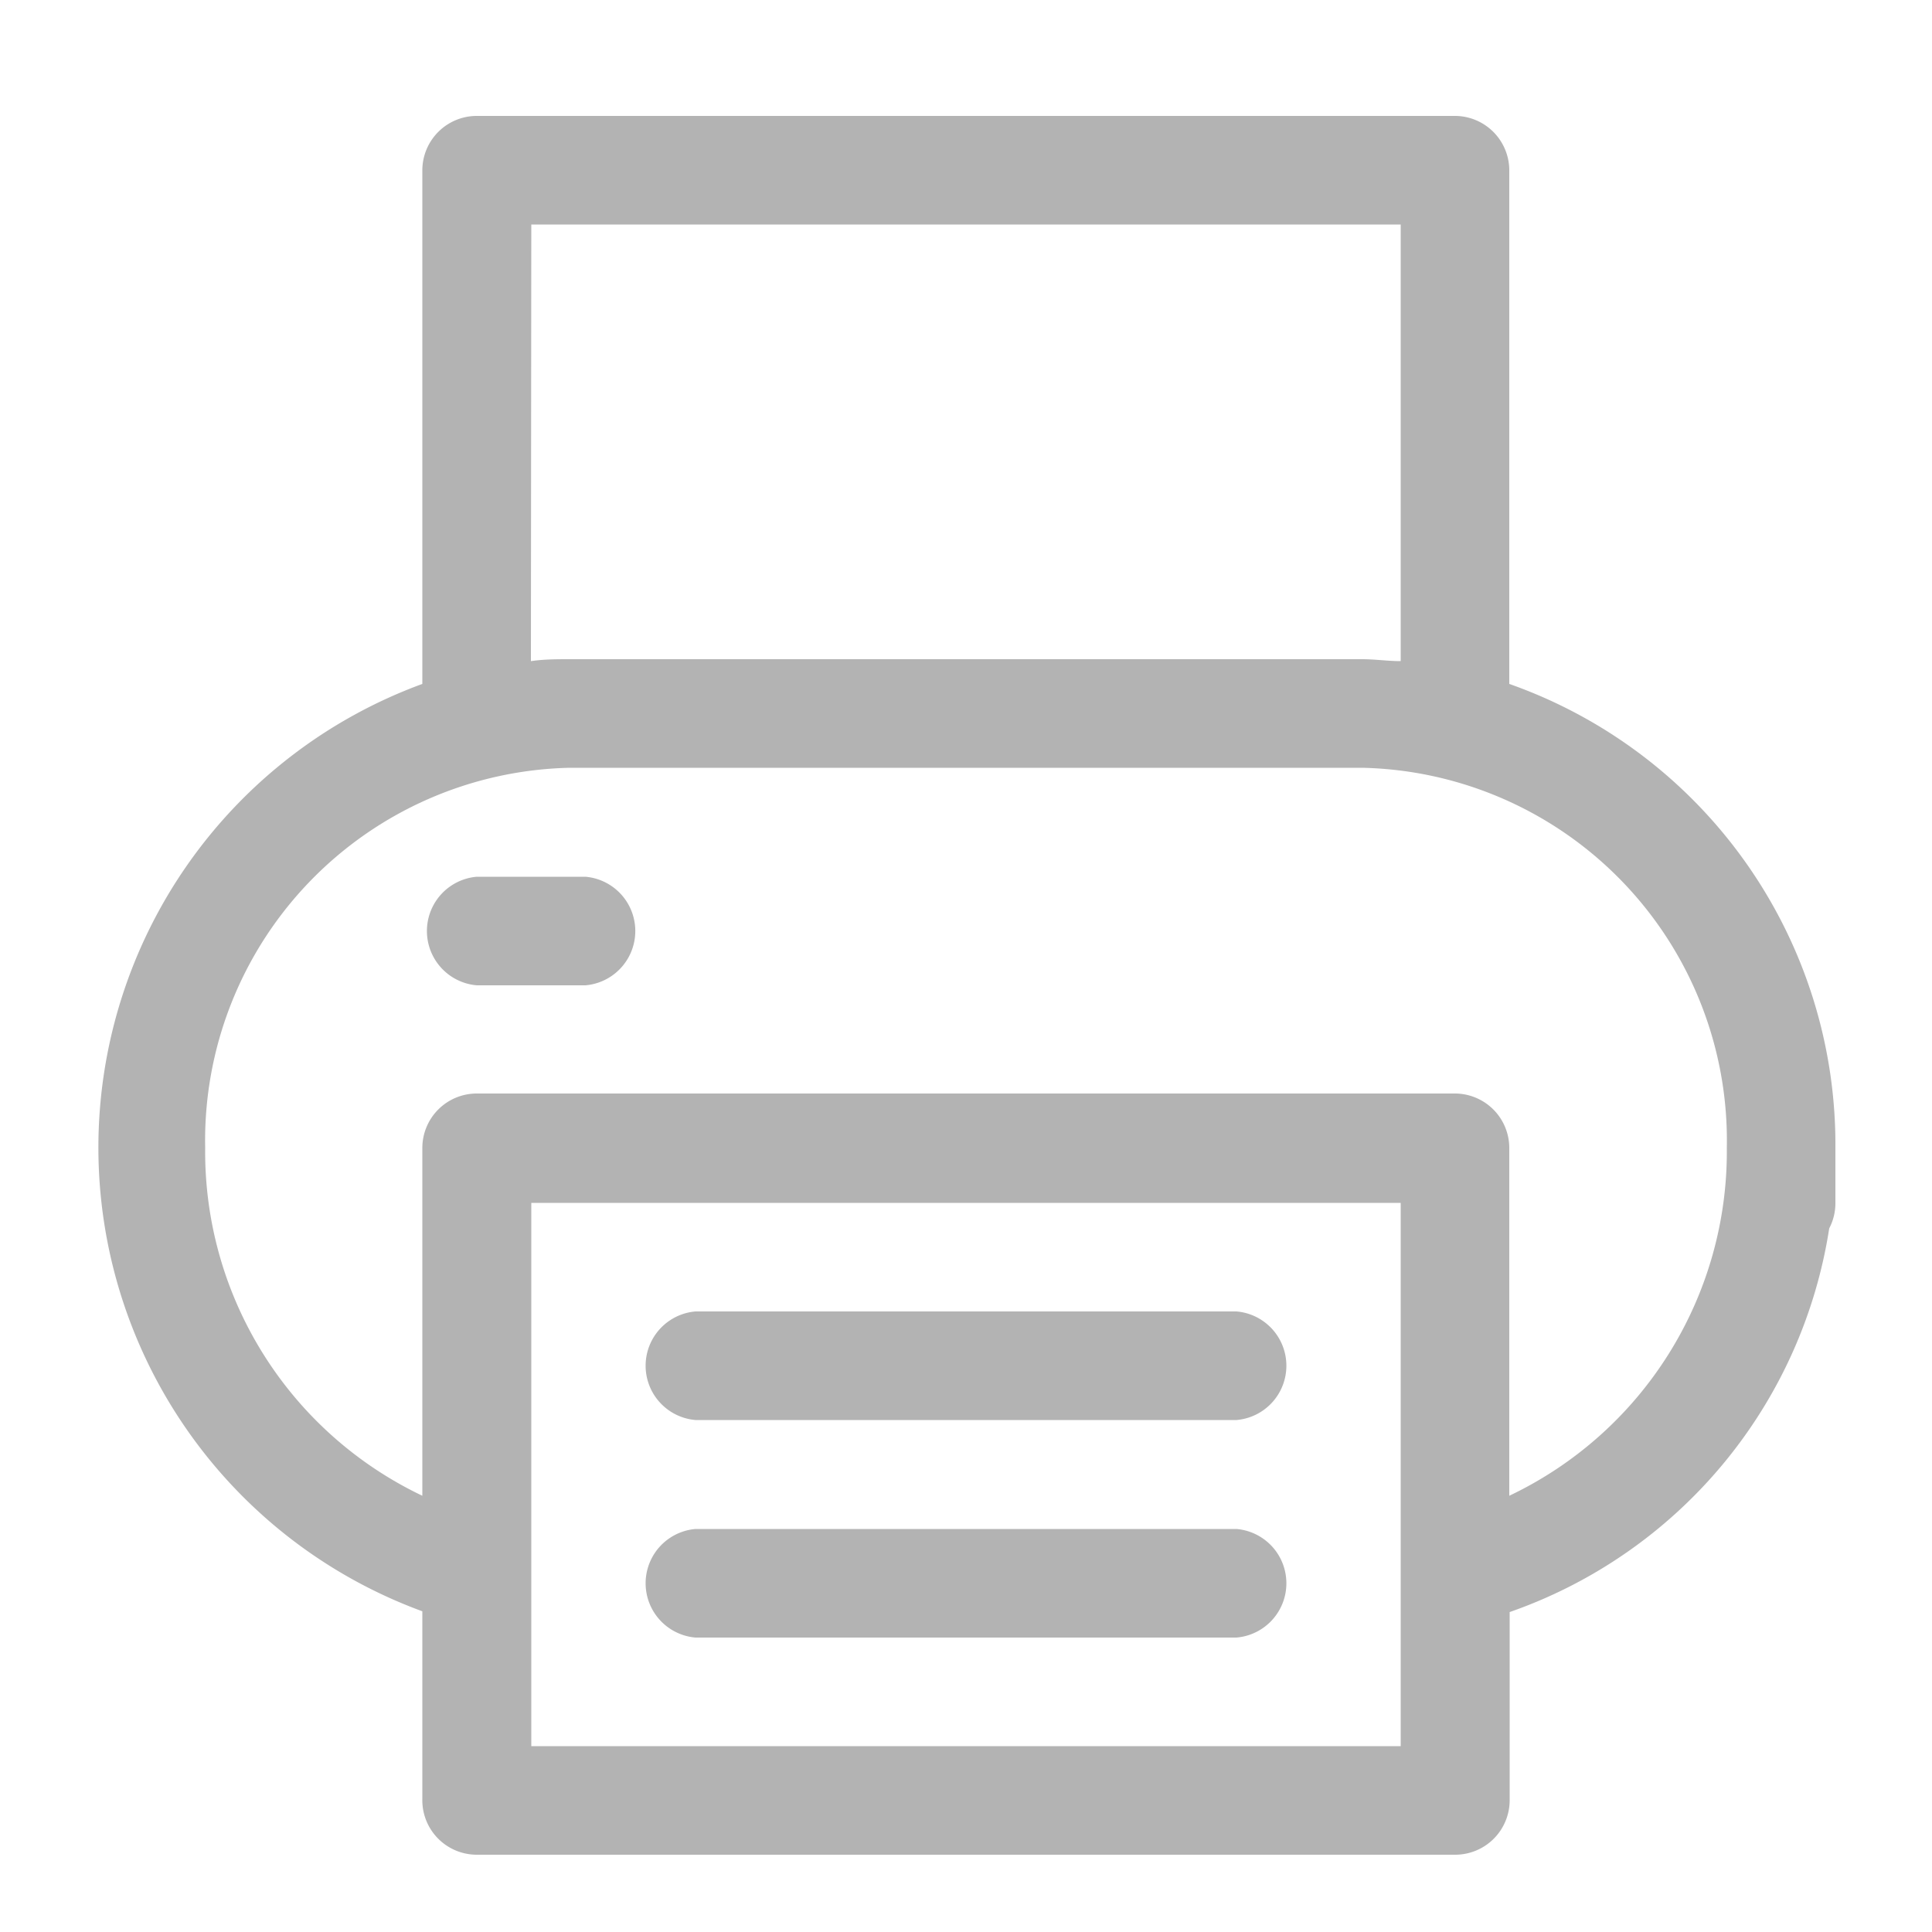
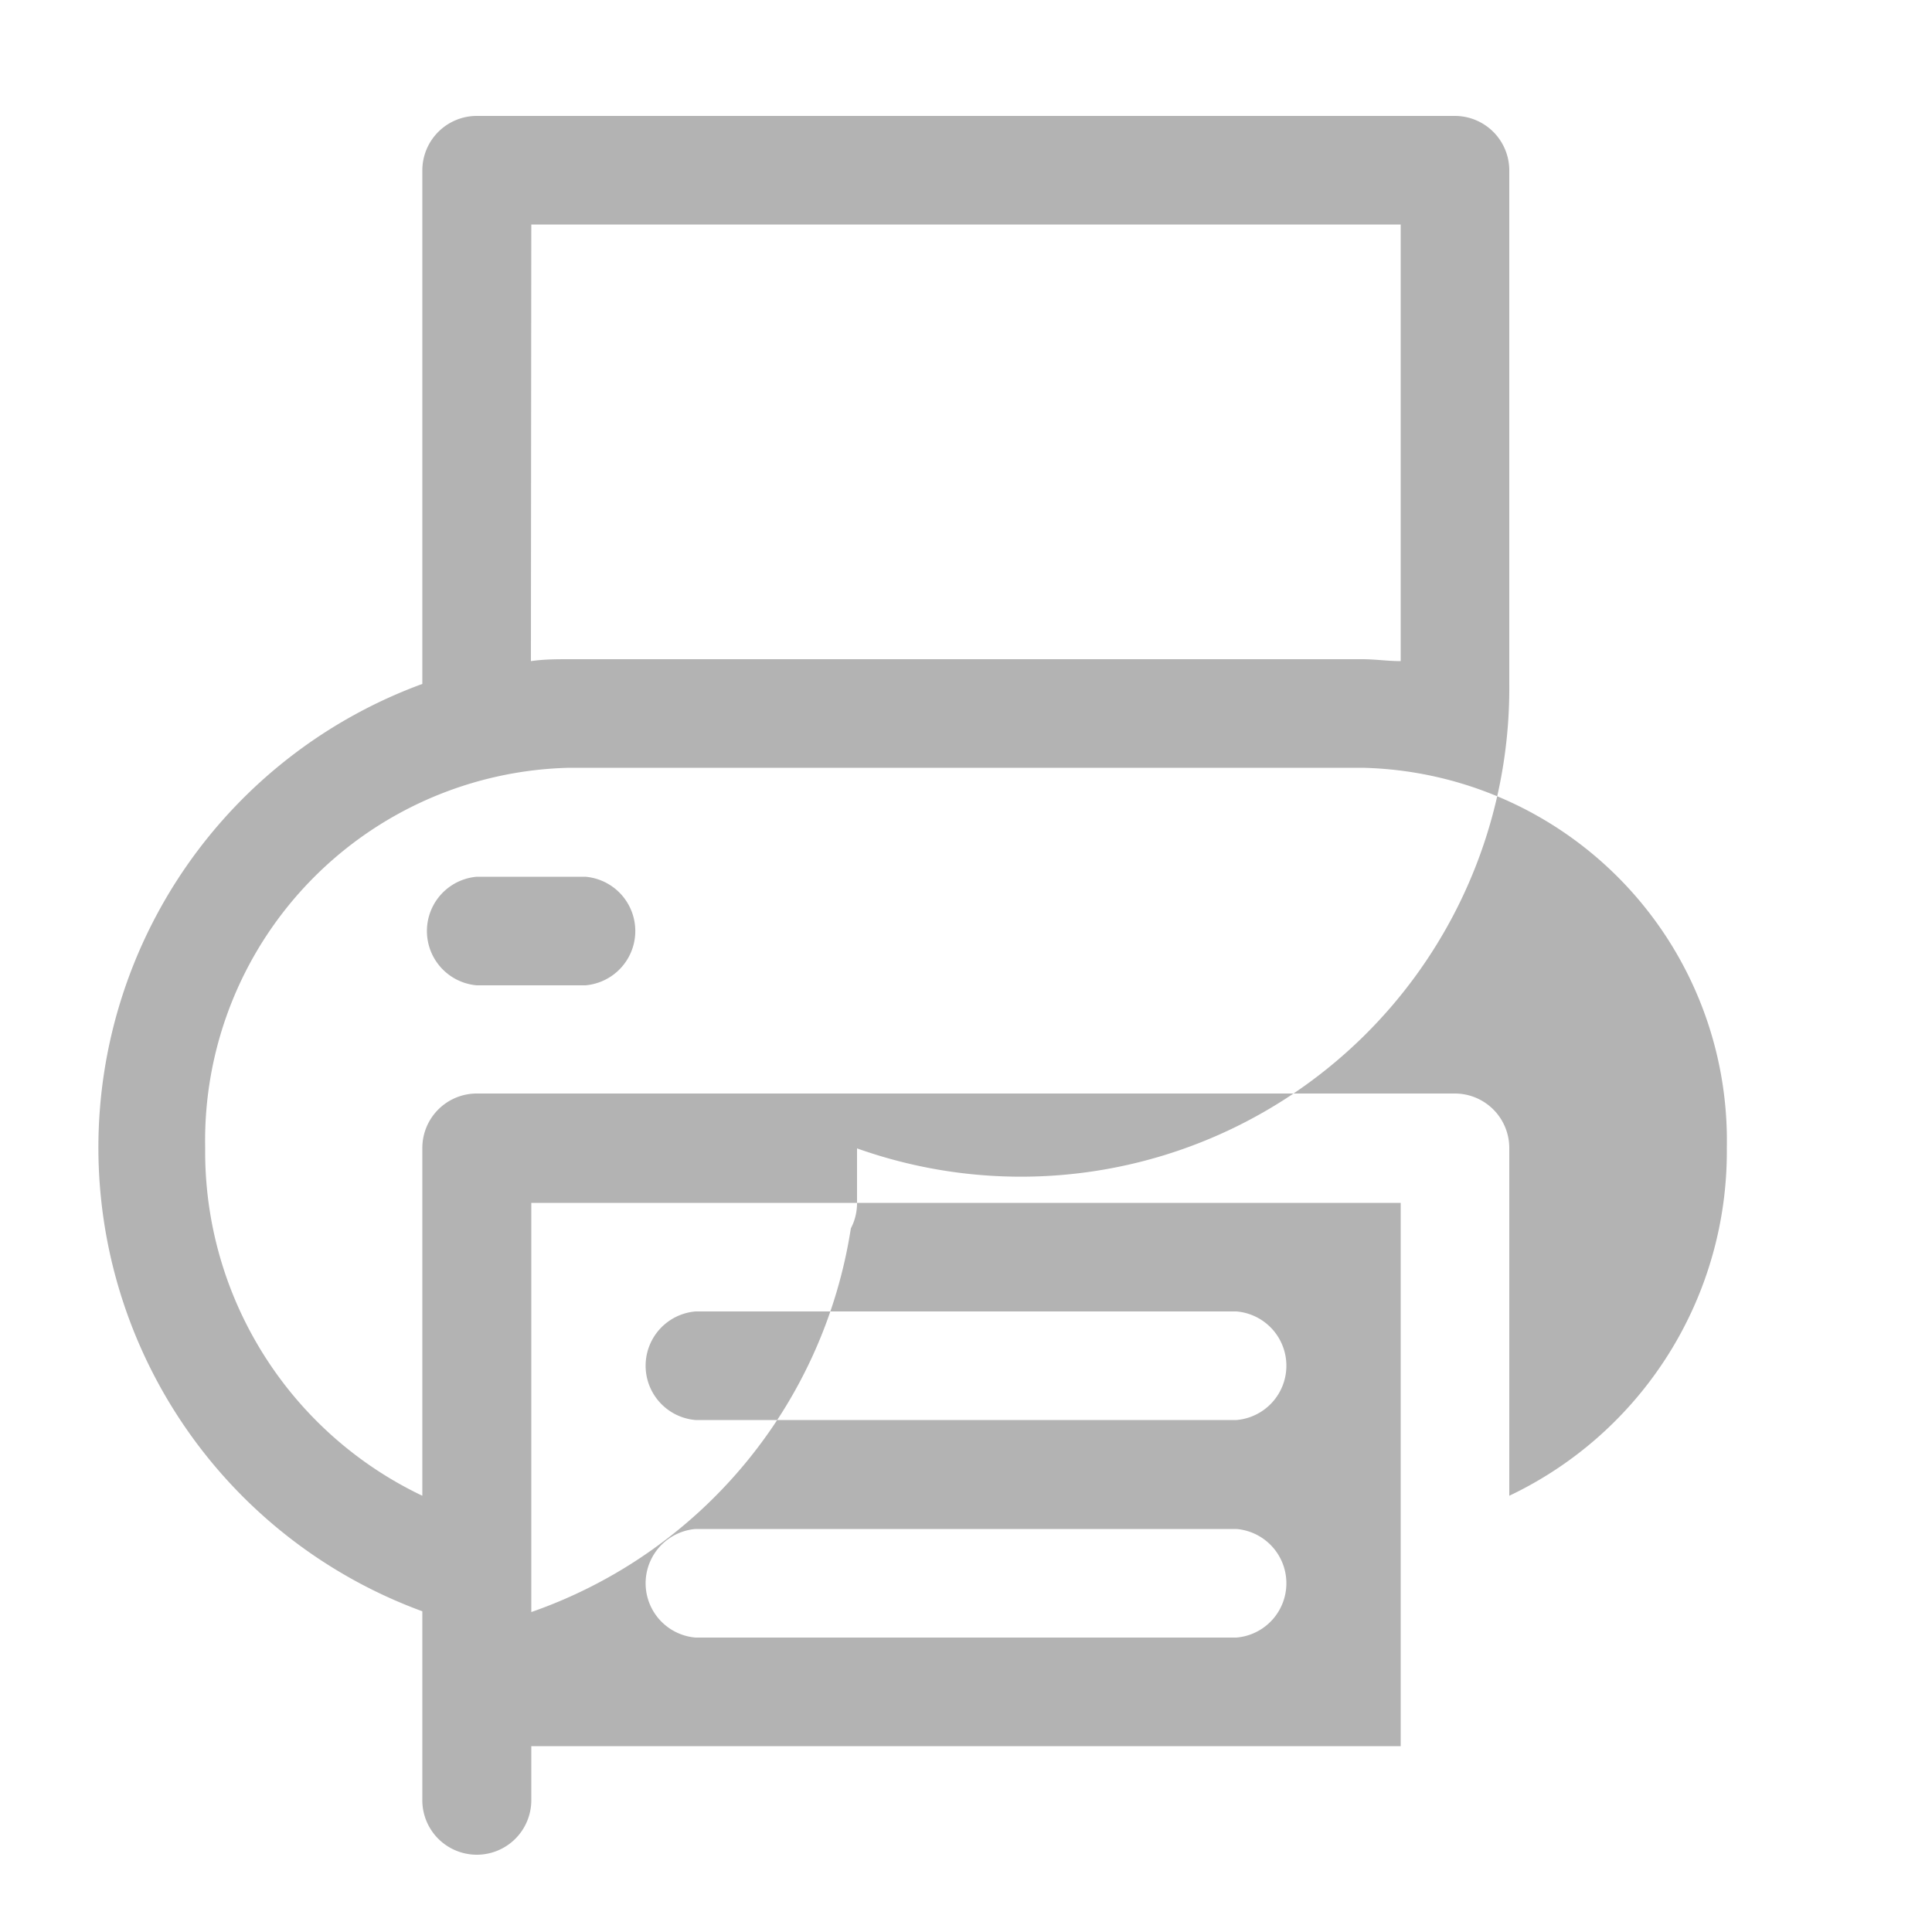
<svg xmlns="http://www.w3.org/2000/svg" id="Layer_1" data-name="Layer 1" viewBox="0 0 50 50">
  <defs>
    <style>.cls-1{fill:#b3b3b3;}</style>
  </defs>
  <title>AMS Footer Icons</title>
-   <path class="cls-1" d="M18,36.75H32a1.41,1.41,0,0,0,0-2.81H18a1.41,1.41,0,0,0,0,2.81ZM15.16,22.69H12.34a1.41,1.41,0,0,0,0,2.81h2.81a1.41,1.41,0,0,0,0-2.81ZM18,42.38H32a1.41,1.41,0,0,0,0-2.81H18a1.41,1.41,0,0,0,0,2.81ZM39.06,17.7V4.41A1.41,1.41,0,0,0,37.66,3H12.34a1.41,1.41,0,0,0-1.41,1.41V17.7a12.78,12.78,0,0,0,0,24v4.86A1.41,1.41,0,0,0,12.34,48H37.66a1.41,1.41,0,0,0,1.41-1.41V41.72a12.55,12.55,0,0,0,8.27-9.93,1.4,1.4,0,0,0,.16-.66V29.72A12.64,12.64,0,0,0,39.06,17.7ZM13.75,5.81h22.5v11.3c-.33,0-.66-.05-1-.05H14.74c-.33,0-.66,0-1,.05Zm22.5,39.38H13.75V31.13h22.5Zm2.81-6.48v-9a1.41,1.41,0,0,0-1.41-1.41H12.34a1.41,1.41,0,0,0-1.41,1.41v9a9.86,9.86,0,0,1-5.62-9,9.65,9.65,0,0,1,9.43-9.84H35.26a9.65,9.65,0,0,1,9.43,9.84A9.86,9.86,0,0,1,39.06,38.71Z" />
+   <path class="cls-1" d="M18,36.75H32a1.41,1.41,0,0,0,0-2.81H18a1.41,1.41,0,0,0,0,2.81ZM15.16,22.69H12.34a1.41,1.41,0,0,0,0,2.81h2.81a1.41,1.41,0,0,0,0-2.81ZM18,42.38H32a1.41,1.41,0,0,0,0-2.81H18a1.41,1.41,0,0,0,0,2.81ZM39.06,17.7V4.41A1.41,1.41,0,0,0,37.66,3H12.34a1.41,1.41,0,0,0-1.41,1.41V17.7a12.78,12.78,0,0,0,0,24v4.86A1.41,1.41,0,0,0,12.34,48a1.41,1.41,0,0,0,1.41-1.41V41.72a12.55,12.55,0,0,0,8.27-9.93,1.4,1.4,0,0,0,.16-.66V29.72A12.64,12.64,0,0,0,39.06,17.7ZM13.75,5.81h22.5v11.3c-.33,0-.66-.05-1-.05H14.74c-.33,0-.66,0-1,.05Zm22.5,39.38H13.75V31.13h22.5Zm2.81-6.48v-9a1.41,1.41,0,0,0-1.41-1.41H12.34a1.41,1.41,0,0,0-1.41,1.41v9a9.86,9.86,0,0,1-5.62-9,9.65,9.65,0,0,1,9.43-9.84H35.26a9.65,9.65,0,0,1,9.43,9.84A9.86,9.86,0,0,1,39.06,38.71Z" />
</svg>